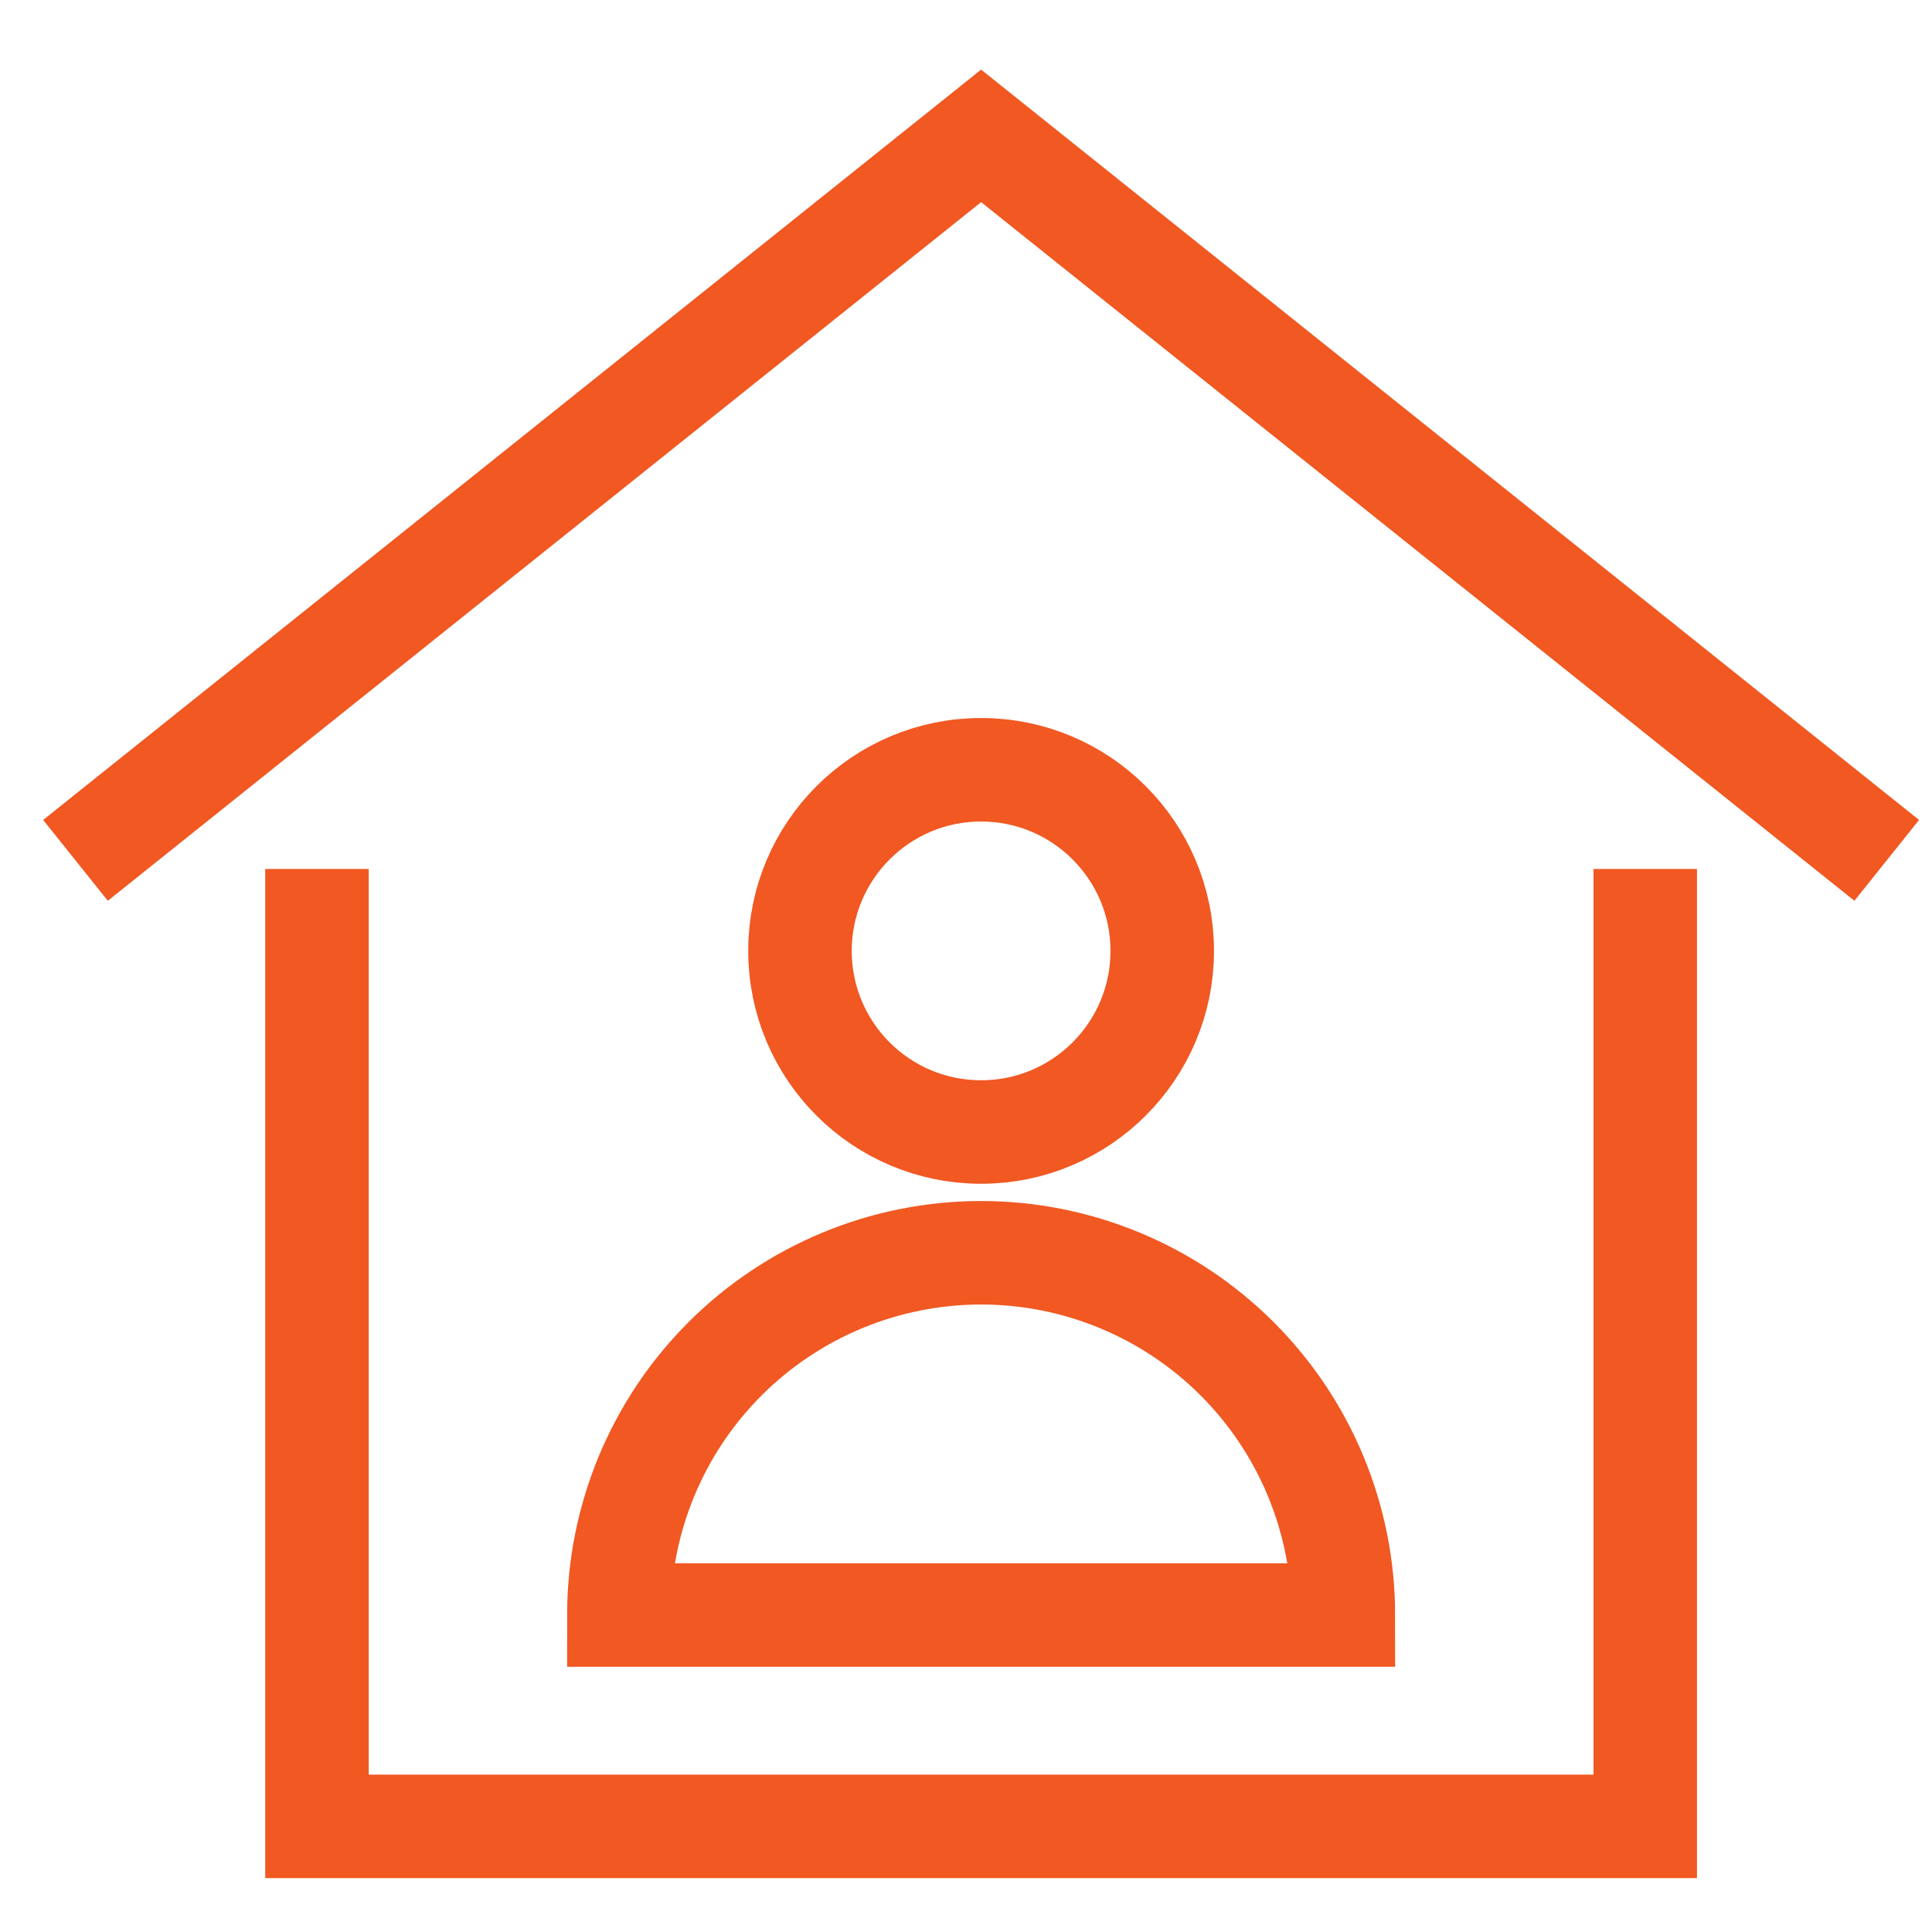
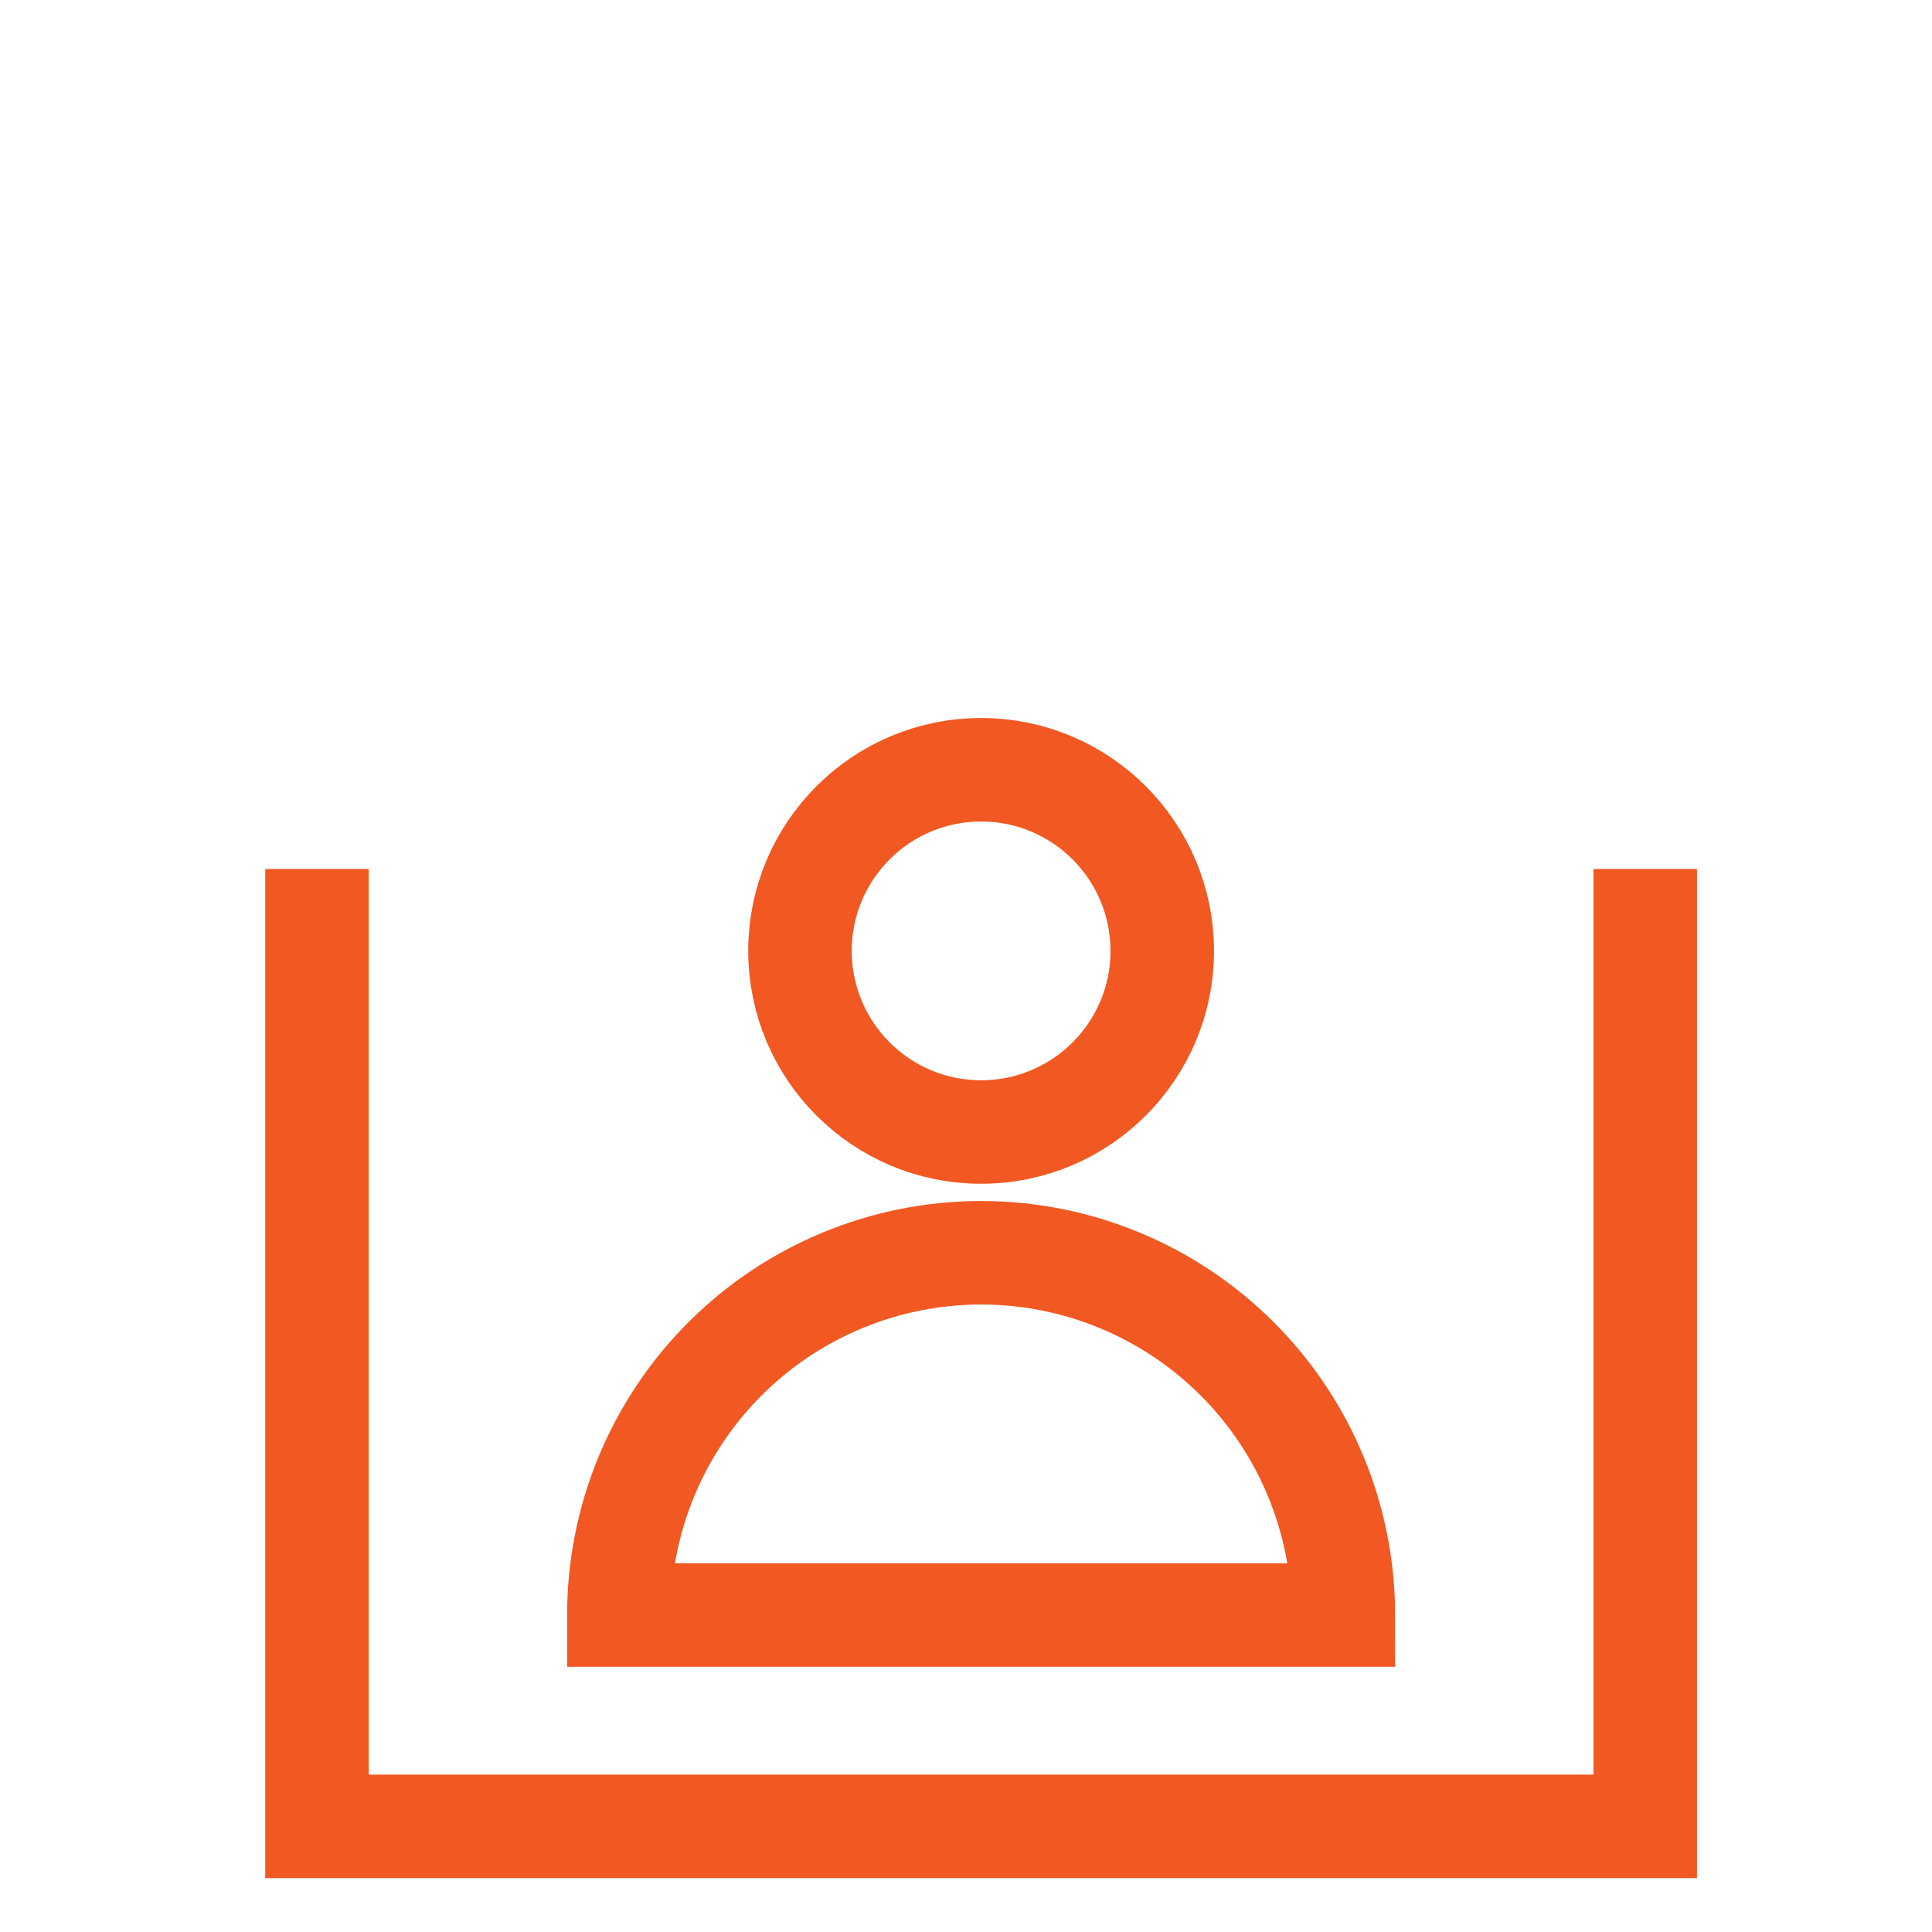
<svg xmlns="http://www.w3.org/2000/svg" width="56" height="56" viewBox="0 0 56 56" fill="none">
-   <path d="M2.188 24.938L28.438 3.938L54.688 24.938" stroke="#F15822" stroke-width="3" stroke-miterlimit="10" />
  <path d="M9.188 26.688V52.938H47.688V26.688" stroke="#F15822" stroke-width="3" stroke-miterlimit="10" stroke-linecap="square" />
  <path d="M28.438 32.812C31.337 32.812 33.688 30.462 33.688 27.562C33.688 24.663 31.337 22.312 28.438 22.312C25.538 22.312 23.188 24.663 23.188 27.562C23.188 30.462 25.538 32.812 28.438 32.812Z" stroke="#F15822" stroke-width="3" stroke-miterlimit="10" stroke-linecap="square" />
  <path d="M28.438 36.312C25.653 36.312 22.982 37.419 21.013 39.388C19.044 41.357 17.938 44.028 17.938 46.812H38.938C38.938 44.028 37.831 41.357 35.862 39.388C33.893 37.419 31.222 36.312 28.438 36.312Z" stroke="#F15822" stroke-width="3" stroke-miterlimit="10" stroke-linecap="square" />
</svg>